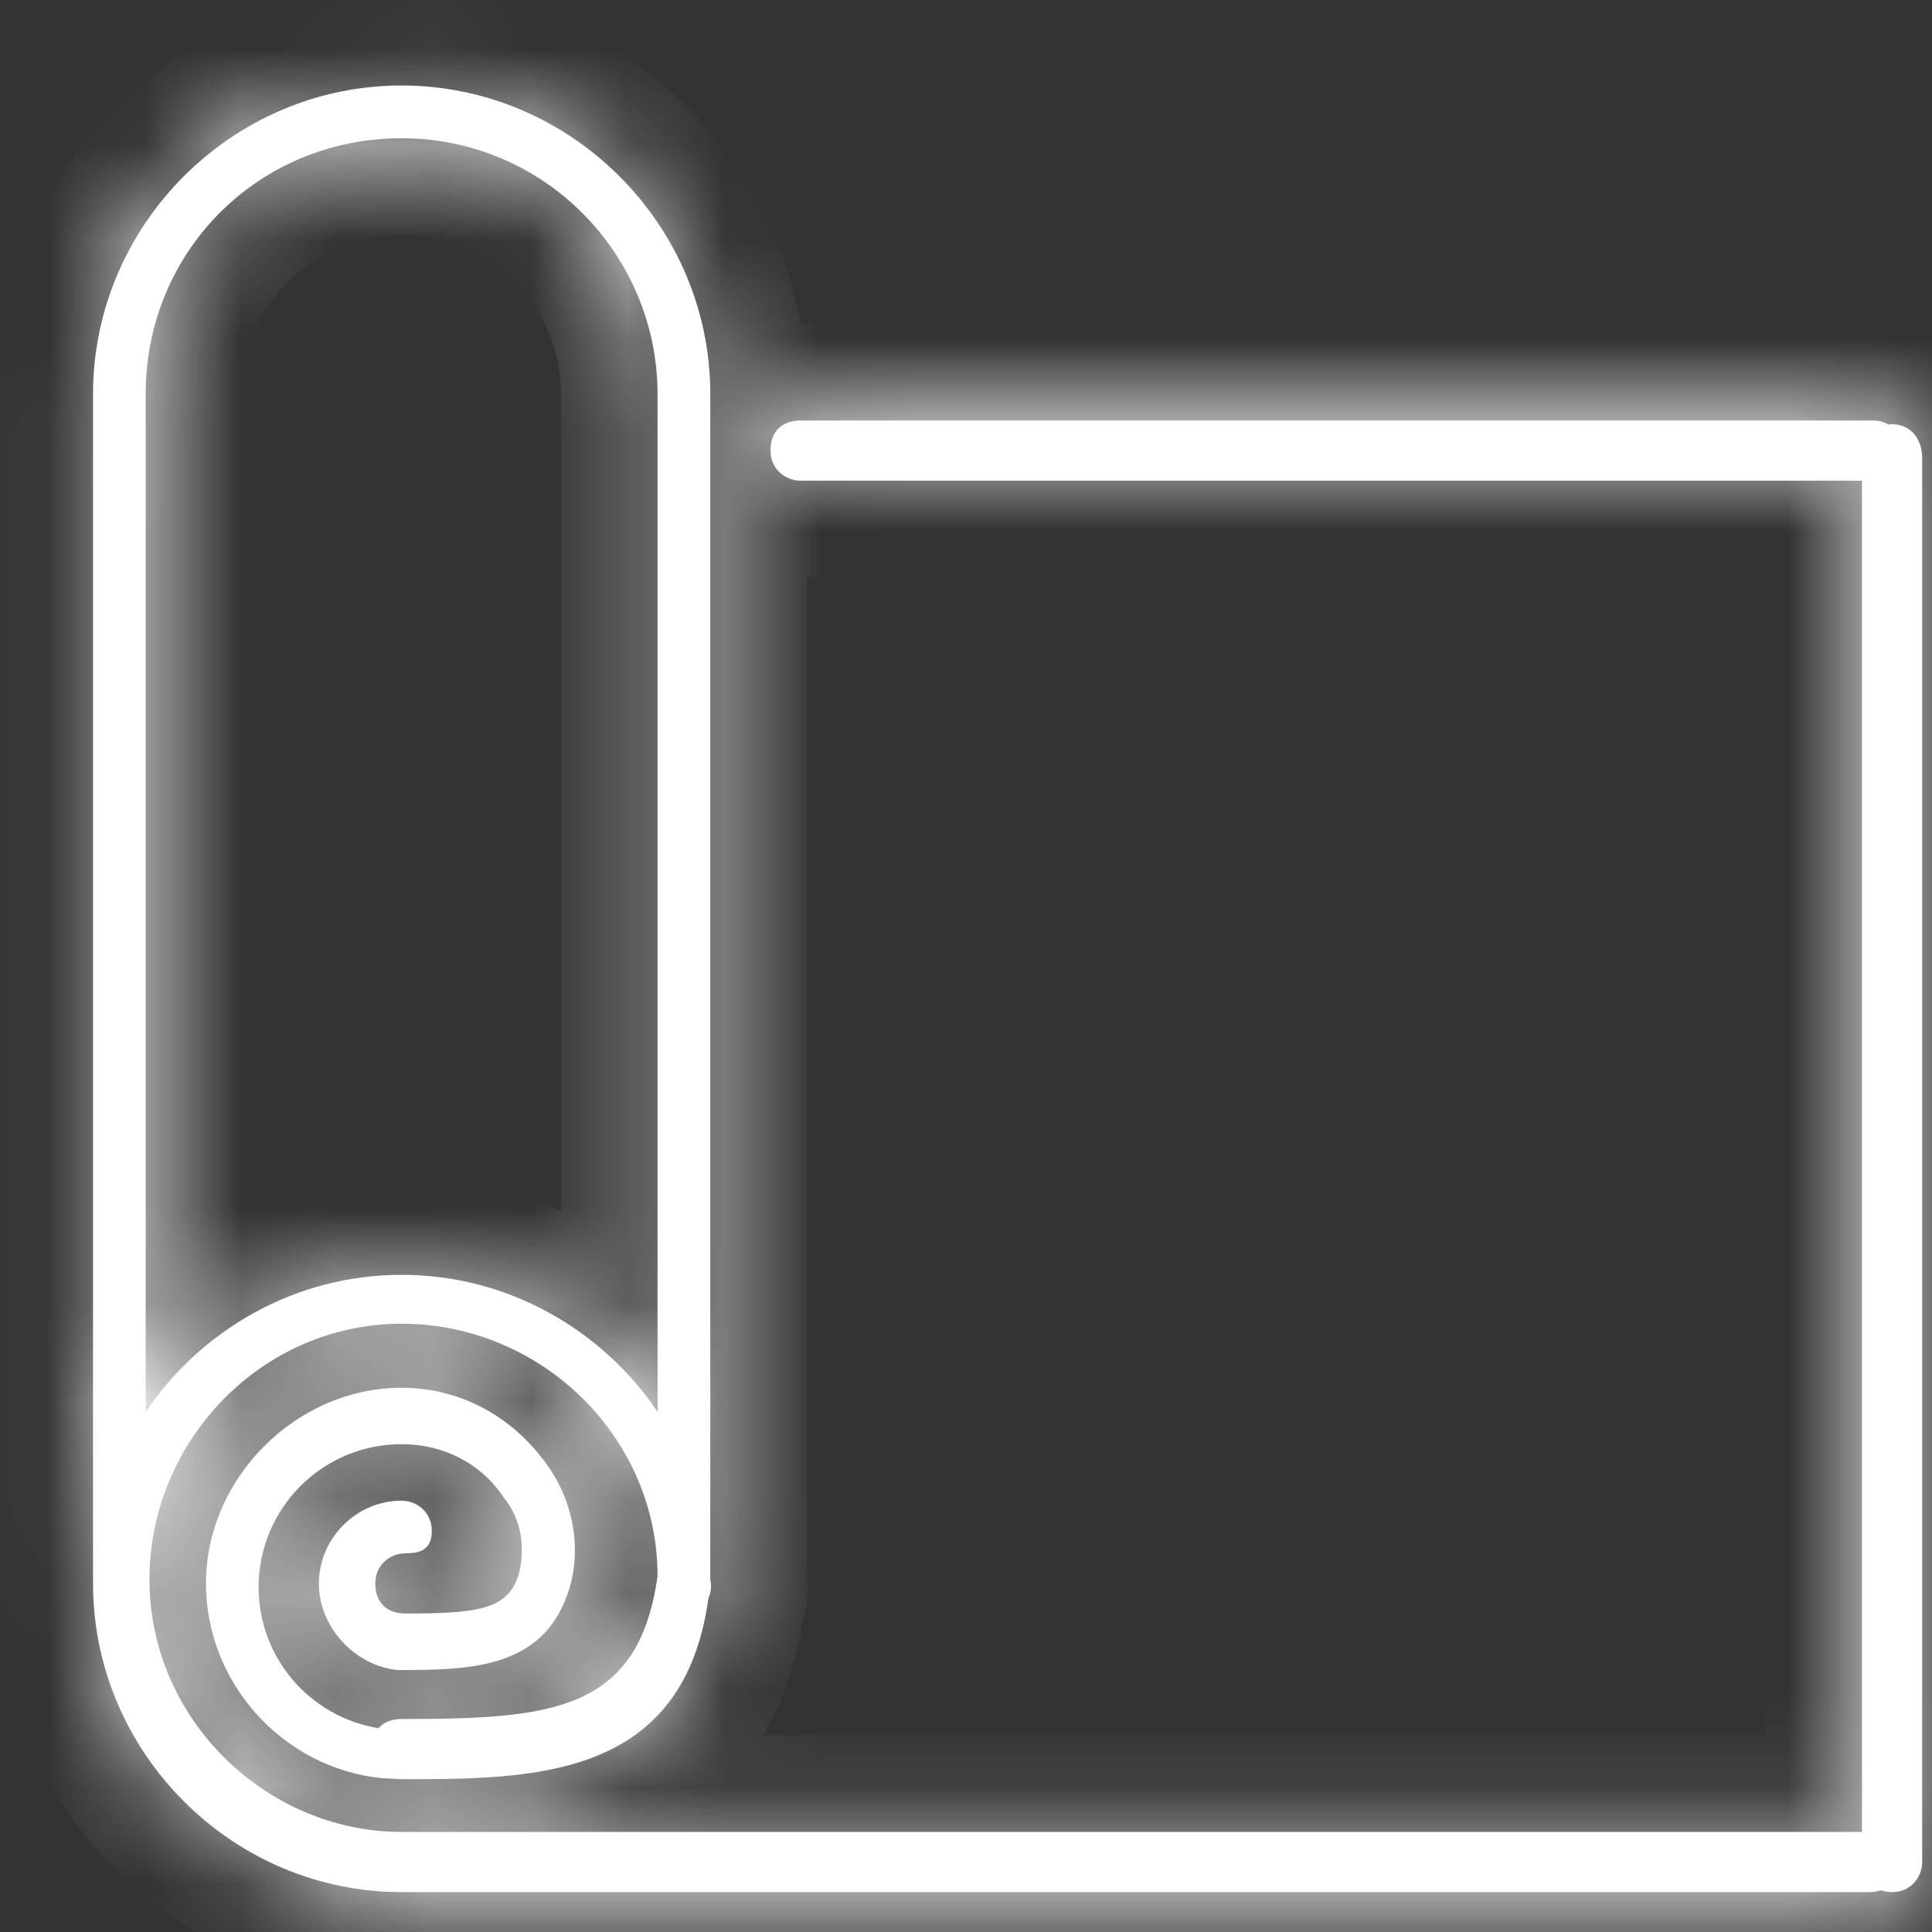
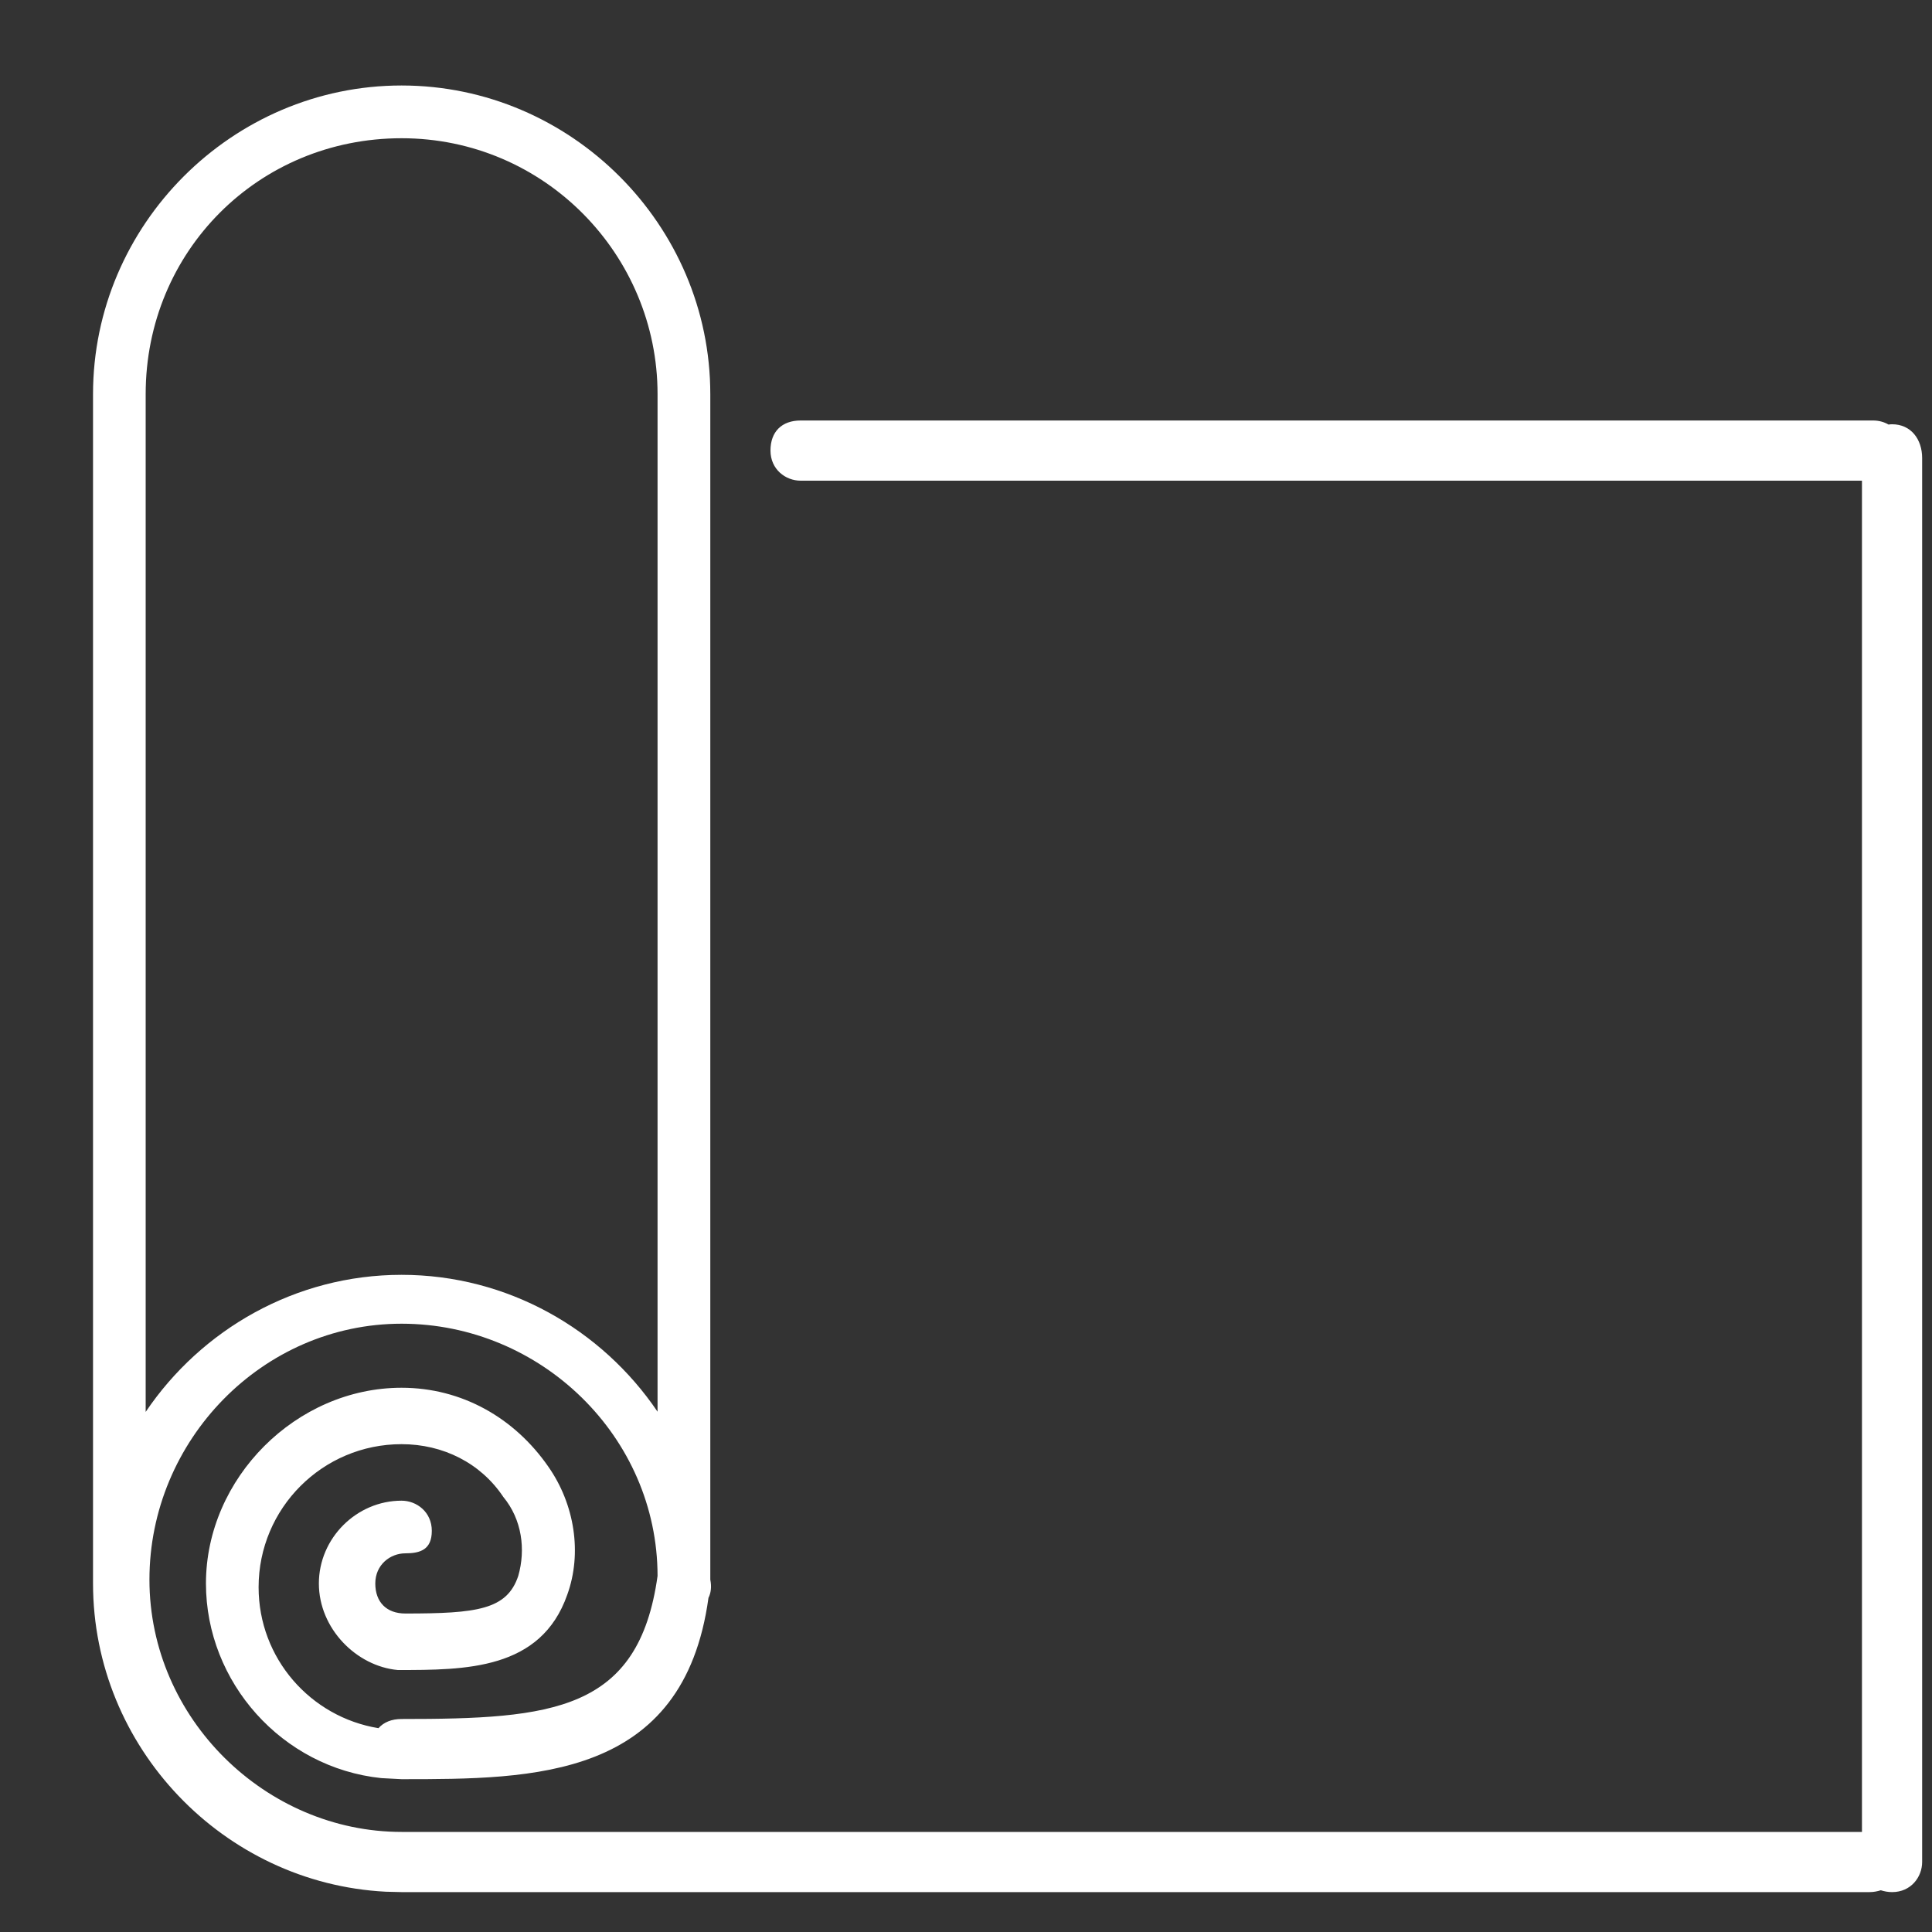
<svg xmlns="http://www.w3.org/2000/svg" width="20" height="20" viewBox="0 0 20 20" fill="none">
  <rect x="0" y="0" width="20" height="20" fill="#333333" stroke="none" />
  <mask id="path-1-inside-1_4072_295" fill="white">
-     <path d="M4.157 0.885C5.911 0.885 7.353 2.327 7.353 4.08V16.352C7.368 16.428 7.359 16.491 7.334 16.541C7.076 18.418 5.525 18.418 4.157 18.418L3.948 18.407C2.919 18.3 2.132 17.414 2.132 16.392C2.132 15.301 3.067 14.366 4.157 14.366C4.78 14.366 5.326 14.677 5.677 15.184C5.949 15.573 6.028 16.08 5.872 16.509C5.599 17.288 4.819 17.288 4.118 17.288C3.69 17.249 3.301 16.859 3.301 16.392C3.301 15.924 3.69 15.535 4.157 15.535C4.313 15.535 4.47 15.652 4.47 15.847C4.47 16.041 4.352 16.08 4.196 16.08C4.041 16.08 3.885 16.197 3.885 16.392C3.885 16.586 4.002 16.703 4.196 16.703C4.937 16.703 5.248 16.664 5.365 16.314C5.443 16.041 5.404 15.73 5.21 15.496C4.976 15.145 4.586 14.95 4.157 14.95C3.339 14.95 2.677 15.613 2.677 16.431C2.677 17.167 3.214 17.775 3.918 17.89C3.972 17.829 4.053 17.795 4.157 17.795C5.716 17.795 6.612 17.716 6.807 16.314C6.806 14.872 5.599 13.703 4.157 13.703C2.716 13.703 1.547 14.911 1.547 16.352C1.547 17.794 2.755 18.964 4.157 18.964H19.275V4.976H8.288C8.132 4.976 7.976 4.859 7.976 4.664C7.976 4.469 8.093 4.353 8.288 4.353H19.392C19.447 4.353 19.502 4.367 19.55 4.395C19.562 4.393 19.574 4.392 19.587 4.392C19.782 4.392 19.898 4.547 19.898 4.742V19.275C19.898 19.431 19.782 19.587 19.587 19.587C19.544 19.587 19.505 19.579 19.47 19.568C19.435 19.579 19.396 19.587 19.354 19.587H4.157L3.994 19.583C2.316 19.497 0.963 18.09 0.963 16.392V4.08C0.963 2.327 2.404 0.885 4.157 0.885ZM4.157 1.431C2.677 1.431 1.508 2.6 1.508 4.08V14.616C2.084 13.763 3.059 13.197 4.157 13.197C5.255 13.197 6.231 13.762 6.807 14.614V4.08C6.807 2.638 5.638 1.431 4.157 1.431Z" />
-   </mask>
+     </mask>
  <path d="M4.157 0.885C5.911 0.885 7.353 2.327 7.353 4.08V16.352C7.368 16.428 7.359 16.491 7.334 16.541C7.076 18.418 5.525 18.418 4.157 18.418L3.948 18.407C2.919 18.3 2.132 17.414 2.132 16.392C2.132 15.301 3.067 14.366 4.157 14.366C4.78 14.366 5.326 14.677 5.677 15.184C5.949 15.573 6.028 16.08 5.872 16.509C5.599 17.288 4.819 17.288 4.118 17.288C3.69 17.249 3.301 16.859 3.301 16.392C3.301 15.924 3.69 15.535 4.157 15.535C4.313 15.535 4.47 15.652 4.47 15.847C4.47 16.041 4.352 16.08 4.196 16.08C4.041 16.08 3.885 16.197 3.885 16.392C3.885 16.586 4.002 16.703 4.196 16.703C4.937 16.703 5.248 16.664 5.365 16.314C5.443 16.041 5.404 15.73 5.21 15.496C4.976 15.145 4.586 14.95 4.157 14.95C3.339 14.95 2.677 15.613 2.677 16.431C2.677 17.167 3.214 17.775 3.918 17.89C3.972 17.829 4.053 17.795 4.157 17.795C5.716 17.795 6.612 17.716 6.807 16.314C6.806 14.872 5.599 13.703 4.157 13.703C2.716 13.703 1.547 14.911 1.547 16.352C1.547 17.794 2.755 18.964 4.157 18.964H19.275V4.976H8.288C8.132 4.976 7.976 4.859 7.976 4.664C7.976 4.469 8.093 4.353 8.288 4.353H19.392C19.447 4.353 19.502 4.367 19.55 4.395C19.562 4.393 19.574 4.392 19.587 4.392C19.782 4.392 19.898 4.547 19.898 4.742V19.275C19.898 19.431 19.782 19.587 19.587 19.587C19.544 19.587 19.505 19.579 19.47 19.568C19.435 19.579 19.396 19.587 19.354 19.587H4.157L3.994 19.583C2.316 19.497 0.963 18.09 0.963 16.392V4.08C0.963 2.327 2.404 0.885 4.157 0.885ZM4.157 1.431C2.677 1.431 1.508 2.6 1.508 4.08V14.616C2.084 13.763 3.059 13.197 4.157 13.197C5.255 13.197 6.231 13.762 6.807 14.614V4.08C6.807 2.638 5.638 1.431 4.157 1.431Z" fill="white" />
-   <path d="M4.157 0.885L4.157 -0.115L4.157 -0.115L4.157 0.885ZM7.353 16.352H6.353V16.452L6.372 16.549L7.353 16.352ZM7.334 16.541L6.438 16.097L6.365 16.243L6.343 16.405L7.334 16.541ZM4.157 18.418L4.106 19.417L4.132 19.418H4.157V18.418ZM3.948 18.407L3.845 19.402L3.871 19.405L3.897 19.406L3.948 18.407ZM2.132 16.392L1.132 16.392V16.392H2.132ZM4.157 14.366L4.157 13.366L4.157 13.366L4.157 14.366ZM5.677 15.184L4.855 15.753L4.858 15.757L5.677 15.184ZM5.872 16.509L4.932 16.167L4.928 16.178L5.872 16.509ZM4.118 17.288L4.027 18.284L4.073 18.288H4.118V17.288ZM3.301 16.392L2.301 16.391V16.392H3.301ZM4.157 15.535L4.157 14.535L4.157 14.535L4.157 15.535ZM4.47 15.847L5.47 15.847V15.847H4.47ZM4.196 16.08L4.196 15.08L4.195 15.08L4.196 16.08ZM3.885 16.392L2.885 16.391V16.392H3.885ZM4.196 16.703L4.196 17.703H4.196V16.703ZM5.365 16.314L6.314 16.63L6.321 16.609L6.327 16.588L5.365 16.314ZM5.21 15.496L4.378 16.051L4.407 16.095L4.441 16.136L5.21 15.496ZM4.157 14.95L4.157 13.95L4.157 13.95L4.157 14.95ZM2.677 16.431L1.677 16.431V16.431H2.677ZM3.918 17.89L3.757 18.877L4.304 18.966L4.67 18.549L3.918 17.89ZM4.157 17.795L4.157 16.795L4.156 16.795L4.157 17.795ZM6.807 16.314L7.797 16.451L7.807 16.383L7.807 16.313L6.807 16.314ZM4.157 13.703L4.157 12.703L4.157 12.703L4.157 13.703ZM1.547 16.352L0.547 16.352V16.352H1.547ZM4.157 18.964L4.157 19.964H4.157V18.964ZM19.275 18.964V19.964H20.275V18.964H19.275ZM19.275 4.976H20.275V3.976H19.275V4.976ZM7.976 4.664L6.976 4.664V4.664H7.976ZM19.55 4.395L19.056 5.264L19.336 5.423L19.656 5.389L19.55 4.395ZM19.587 4.392L19.587 3.392H19.587V4.392ZM19.898 19.275L20.898 19.276V19.275H19.898ZM19.587 19.587L19.587 20.587L19.587 20.587L19.587 19.587ZM19.47 19.568L19.77 18.615L19.47 18.52L19.17 18.614L19.47 19.568ZM19.354 19.587L19.354 20.587L19.355 20.587L19.354 19.587ZM4.157 19.587L4.133 20.587L4.145 20.587H4.157V19.587ZM3.994 19.583L3.943 20.582L3.957 20.582L3.97 20.583L3.994 19.583ZM4.157 1.431L4.157 0.431L4.157 0.431L4.157 1.431ZM1.508 14.616H0.508V17.886L2.337 15.176L1.508 14.616ZM4.157 13.197L4.157 12.197L4.157 12.197L4.157 13.197ZM6.807 14.614L5.978 15.174L7.807 17.88V14.614H6.807ZM4.157 0.885V1.885C5.358 1.885 6.353 2.879 6.353 4.08H7.353H8.353C8.353 1.774 6.463 -0.115 4.157 -0.115V0.885ZM7.353 4.08H6.353V16.352H7.353H8.353V4.08H7.353ZM7.353 16.352L6.372 16.549C6.35 16.439 6.351 16.273 6.438 16.097L7.334 16.541L8.23 16.985C8.367 16.709 8.385 16.416 8.333 16.156L7.353 16.352ZM7.334 16.541L6.343 16.405C6.297 16.738 6.205 16.917 6.129 17.016C6.054 17.113 5.952 17.191 5.793 17.254C5.414 17.404 4.892 17.418 4.157 17.418V18.418V19.418C4.789 19.418 5.727 19.432 6.531 19.113C6.962 18.941 7.382 18.667 7.714 18.236C8.043 17.807 8.242 17.282 8.325 16.677L7.334 16.541ZM4.157 18.418L4.209 17.419L4 17.409L3.948 18.407L3.897 19.406L4.106 19.417L4.157 18.418ZM3.948 18.407L4.052 17.413C3.536 17.359 3.132 16.906 3.132 16.392H2.132H1.132C1.132 17.922 2.302 19.242 3.845 19.402L3.948 18.407ZM2.132 16.392L3.132 16.392C3.132 15.853 3.619 15.366 4.157 15.366L4.157 14.366L4.157 13.366C2.514 13.367 1.132 14.748 1.132 16.392L2.132 16.392ZM4.157 14.366V15.366C4.426 15.366 4.675 15.494 4.855 15.753L5.677 15.184L6.499 14.614C5.977 13.86 5.135 13.366 4.157 13.366V14.366ZM5.677 15.184L4.858 15.757C4.958 15.901 4.968 16.069 4.932 16.167L5.872 16.509L6.812 16.851C7.088 16.091 6.941 15.245 6.496 14.61L5.677 15.184ZM5.872 16.509L4.928 16.178C4.912 16.226 4.902 16.226 4.915 16.214C4.923 16.207 4.916 16.218 4.862 16.235C4.804 16.253 4.715 16.269 4.581 16.278C4.445 16.288 4.3 16.288 4.118 16.288V17.288V18.288C4.432 18.288 4.962 18.296 5.45 18.146C6.017 17.972 6.557 17.578 6.816 16.839L5.872 16.509ZM4.118 17.288L4.209 16.292C4.238 16.295 4.256 16.302 4.264 16.306C4.272 16.311 4.276 16.314 4.278 16.316C4.281 16.319 4.301 16.343 4.301 16.392H3.301H2.301C2.301 17.4 3.108 18.2 4.027 18.284L4.118 17.288ZM3.301 16.392L4.301 16.392C4.301 16.441 4.28 16.476 4.261 16.495C4.242 16.515 4.206 16.535 4.158 16.535L4.157 15.535L4.157 14.535C3.138 14.536 2.301 15.372 2.301 16.391L3.301 16.392ZM4.157 15.535V16.535C3.993 16.535 3.829 16.476 3.698 16.356C3.554 16.225 3.47 16.037 3.47 15.847H4.47H5.47C5.47 15.016 4.778 14.535 4.157 14.535V15.535ZM4.47 15.847L3.47 15.846C3.47 15.798 3.477 15.694 3.532 15.567C3.592 15.428 3.691 15.305 3.82 15.216C3.938 15.133 4.048 15.103 4.106 15.091C4.136 15.085 4.16 15.082 4.173 15.081C4.187 15.08 4.196 15.08 4.196 15.08V16.08V17.08C4.309 17.08 4.647 17.077 4.963 16.857C5.362 16.579 5.47 16.156 5.47 15.847L4.47 15.847ZM4.196 16.08L4.195 15.08C3.572 15.081 2.885 15.565 2.885 16.391L3.885 16.392L4.885 16.392C4.885 16.581 4.802 16.768 4.658 16.9C4.527 17.02 4.362 17.08 4.197 17.08L4.196 16.08ZM3.885 16.392H2.885C2.885 16.69 2.978 17.045 3.261 17.328C3.543 17.61 3.898 17.703 4.196 17.703L4.196 16.703L4.197 15.703C4.3 15.703 4.499 15.738 4.674 15.913C4.85 16.088 4.885 16.288 4.885 16.392H3.885ZM4.196 16.703V17.703C4.536 17.703 4.947 17.701 5.293 17.6C5.491 17.543 5.716 17.442 5.917 17.256C6.121 17.067 6.243 16.844 6.314 16.63L5.365 16.314L4.417 15.997C4.429 15.959 4.468 15.871 4.558 15.788C4.644 15.709 4.723 15.683 4.736 15.679C4.742 15.678 4.71 15.687 4.607 15.694C4.508 15.701 4.377 15.703 4.196 15.703V16.703ZM5.365 16.314L6.327 16.588C6.479 16.055 6.42 15.386 5.979 14.856L5.21 15.496L4.441 16.136C4.417 16.107 4.407 16.077 4.404 16.059C4.403 16.051 4.403 16.046 4.403 16.044C4.403 16.041 4.403 16.04 4.404 16.039L5.365 16.314ZM5.21 15.496L6.042 14.941C5.609 14.291 4.894 13.95 4.157 13.95V14.95V15.95C4.277 15.95 4.344 15.999 4.378 16.051L5.21 15.496ZM4.157 14.95L4.157 13.95C2.787 13.95 1.677 15.06 1.677 16.431L2.677 16.431L3.677 16.431C3.677 16.165 3.891 15.95 4.157 15.95L4.157 14.95ZM2.677 16.431H1.677C1.677 17.668 2.58 18.685 3.757 18.877L3.918 17.89L4.079 16.903C3.849 16.865 3.677 16.667 3.677 16.431H2.677ZM3.918 17.89L4.67 18.549C4.492 18.752 4.272 18.795 4.158 18.795L4.157 17.795L4.156 16.795C3.834 16.795 3.451 16.906 3.166 17.23L3.918 17.89ZM4.157 17.795V18.795C4.883 18.795 5.724 18.791 6.396 18.495C6.774 18.329 7.111 18.07 7.363 17.689C7.606 17.323 7.735 16.899 7.797 16.451L6.807 16.314L5.816 16.176C5.781 16.43 5.725 16.541 5.696 16.584C5.677 16.613 5.656 16.636 5.591 16.665C5.507 16.702 5.361 16.741 5.106 16.765C4.852 16.79 4.547 16.795 4.157 16.795V17.795ZM6.807 16.314L7.807 16.313C7.806 14.301 6.132 12.703 4.157 12.703V13.703V14.703C5.066 14.703 5.806 15.443 5.807 16.314L6.807 16.314ZM4.157 13.703L4.157 12.703C2.144 12.703 0.547 14.378 0.547 16.352L1.547 16.352L2.547 16.353C2.547 15.444 3.287 14.703 4.157 14.703L4.157 13.703ZM1.547 16.352H0.547C0.547 18.356 2.212 19.964 4.157 19.964L4.157 18.964L4.157 17.964C3.298 17.964 2.547 17.232 2.547 16.352H1.547ZM4.157 18.964V19.964H19.275V18.964V17.964H4.157V18.964ZM19.275 18.964H20.275V4.976H19.275H18.275V18.964H19.275ZM19.275 4.976V3.976H8.288V4.976V5.976H19.275V4.976ZM8.288 4.976V3.976C8.453 3.976 8.617 4.035 8.748 4.154C8.892 4.286 8.976 4.474 8.976 4.664H7.976H6.976C6.976 5.495 7.668 5.976 8.288 5.976V4.976ZM7.976 4.664L8.976 4.664C8.976 4.769 8.94 4.969 8.764 5.144C8.59 5.318 8.391 5.353 8.288 5.353V4.353V3.353C7.99 3.353 7.636 3.446 7.353 3.727C7.07 4.008 6.976 4.364 6.976 4.664L7.976 4.664ZM8.288 4.353V5.353H19.392V4.353V3.353H8.288V4.353ZM19.392 4.353V5.353C19.272 5.353 19.157 5.321 19.056 5.264L19.55 4.395L20.044 3.525C19.847 3.413 19.621 3.353 19.392 3.353V4.353ZM19.55 4.395L19.656 5.389C19.659 5.389 19.663 5.388 19.664 5.388C19.667 5.388 19.667 5.388 19.668 5.388C19.669 5.387 19.666 5.388 19.66 5.388C19.65 5.389 19.623 5.392 19.587 5.392V4.392V3.392C19.538 3.392 19.499 3.395 19.476 3.397C19.464 3.398 19.455 3.399 19.45 3.4C19.448 3.4 19.445 3.4 19.444 3.4C19.443 3.4 19.443 3.4 19.444 3.4L19.55 4.395ZM19.587 4.392L19.587 5.392C19.394 5.392 19.191 5.304 19.052 5.14C18.927 4.992 18.898 4.838 18.898 4.742H19.898H20.898C20.898 4.452 20.811 4.123 20.579 3.848C20.333 3.557 19.974 3.392 19.587 3.392L19.587 4.392ZM19.898 4.742H18.898V19.275H19.898H20.898V4.742H19.898ZM19.898 19.275L18.898 19.275C18.899 19.11 18.958 18.945 19.078 18.814C19.21 18.67 19.398 18.587 19.587 18.587L19.587 19.587L19.587 20.587C20.414 20.587 20.898 19.9 20.898 19.276L19.898 19.275ZM19.587 19.587V18.587C19.662 18.587 19.725 18.6 19.77 18.615L19.47 19.568L19.169 20.522C19.284 20.558 19.425 20.587 19.587 20.587V19.587ZM19.47 19.568L19.17 18.614C19.212 18.601 19.275 18.587 19.353 18.587L19.354 19.587L19.355 20.587C19.517 20.587 19.658 20.558 19.769 20.523L19.47 19.568ZM19.354 19.587V18.587H4.157V19.587V20.587H19.354V19.587ZM4.157 19.587L4.181 18.587L4.018 18.583L3.994 19.583L3.97 20.583L4.133 20.587L4.157 19.587ZM3.994 19.583L4.045 18.584C2.895 18.525 1.963 17.554 1.963 16.392H0.963H-0.037C-0.037 18.626 1.736 20.468 3.943 20.582L3.994 19.583ZM0.963 16.392H1.963V4.08H0.963H-0.037V16.392H0.963ZM0.963 4.08H1.963C1.963 2.879 2.957 1.885 4.157 1.885L4.157 0.885L4.157 -0.115C1.851 -0.115 -0.037 1.775 -0.037 4.08H0.963ZM4.157 1.431L4.157 0.431C2.125 0.431 0.508 2.047 0.508 4.08H1.508H2.508C2.508 3.152 3.229 2.431 4.157 2.431L4.157 1.431ZM1.508 4.08H0.508V14.616H1.508H2.508V4.08H1.508ZM1.508 14.616L2.337 15.176C2.737 14.582 3.41 14.197 4.157 14.197L4.157 13.197L4.157 12.197C2.708 12.197 1.43 12.943 0.679 14.057L1.508 14.616ZM4.157 13.197V14.197C4.905 14.197 5.578 14.582 5.978 15.174L6.807 14.614L7.635 14.054C6.883 12.942 5.605 12.197 4.157 12.197V13.197ZM6.807 14.614H7.807V4.08H6.807H5.807V14.614H6.807ZM6.807 4.08H7.807C7.807 2.096 6.2 0.431 4.157 0.431V1.431V2.431C5.076 2.431 5.807 3.181 5.807 4.08H6.807Z" fill="white" mask="url(#path-1-inside-1_4072_295)" />
</svg>